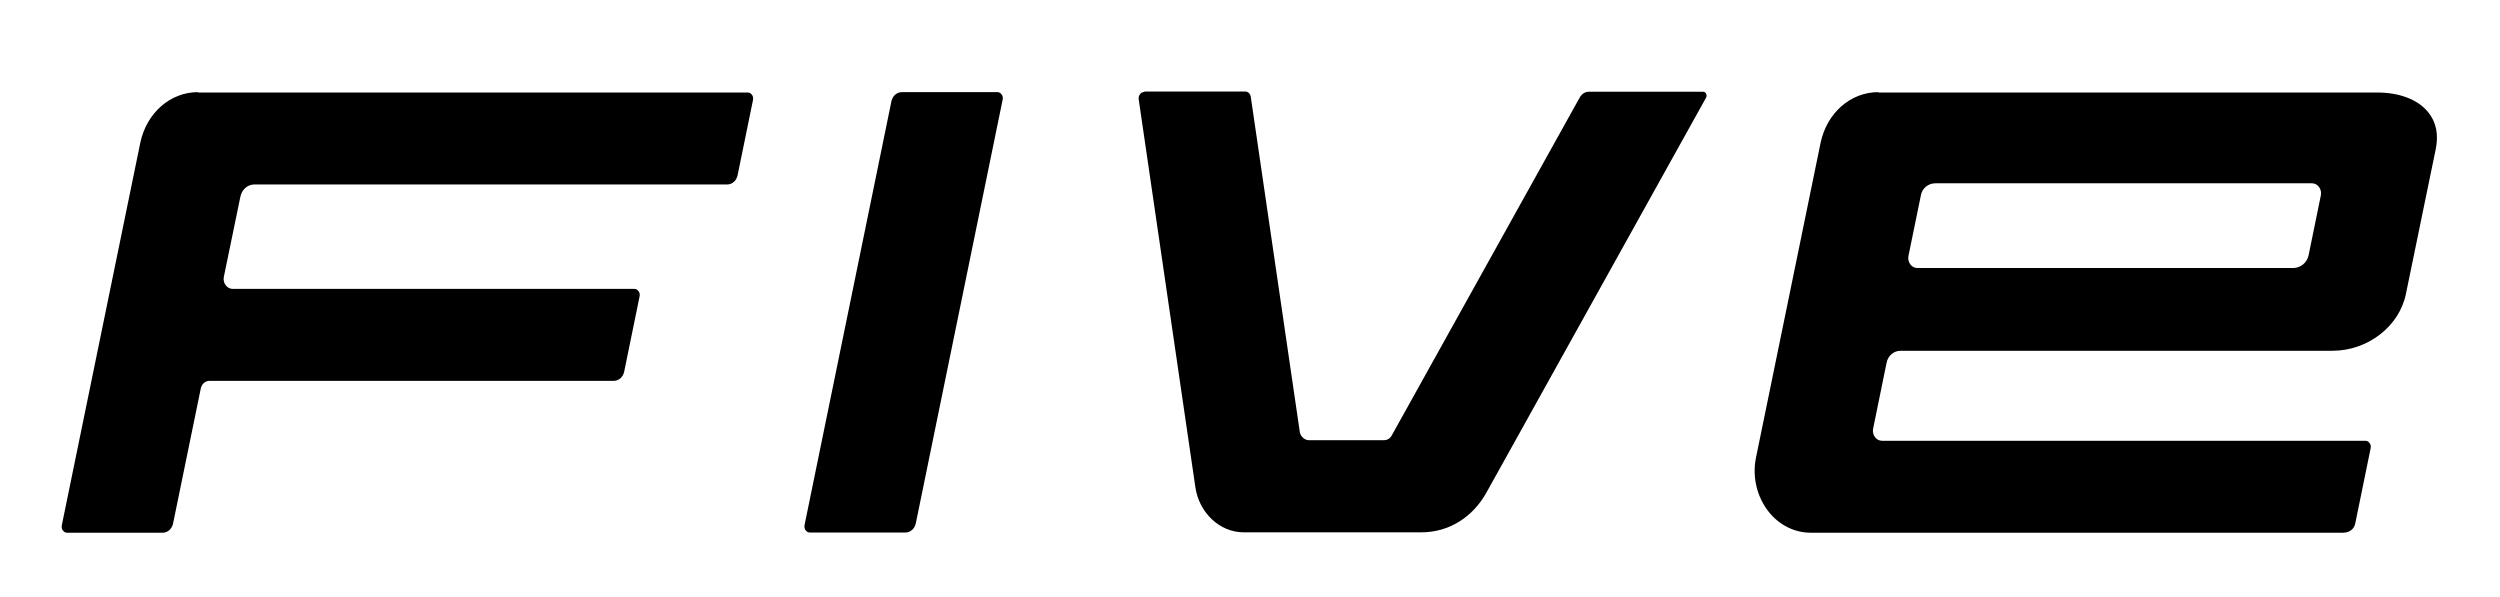
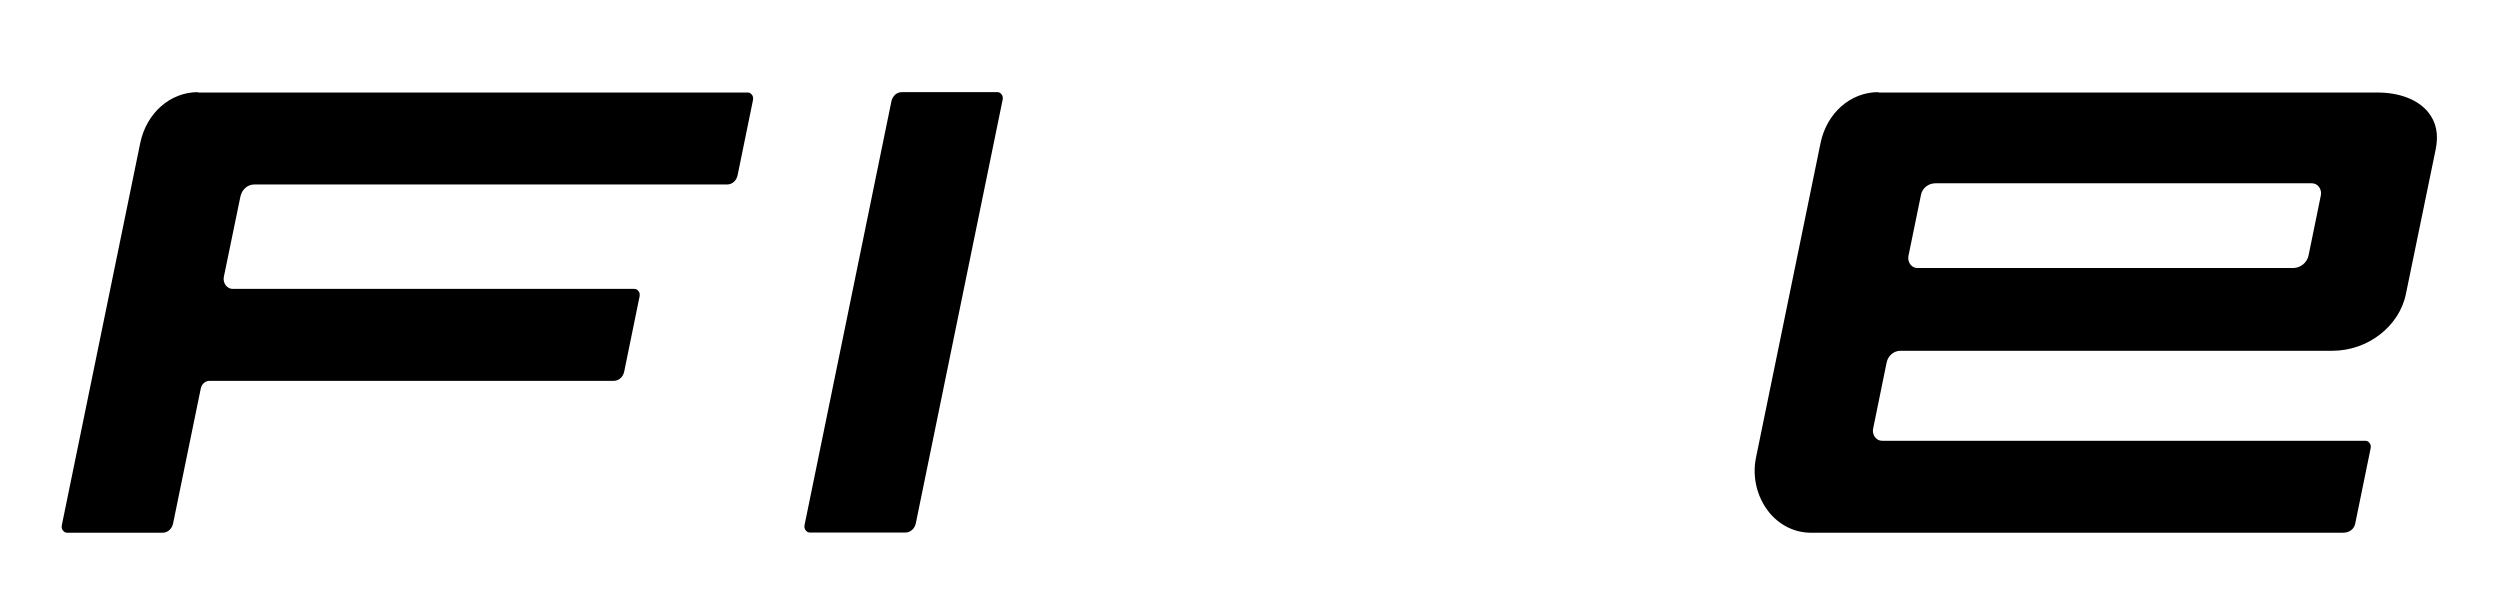
<svg xmlns="http://www.w3.org/2000/svg" id="Layer_1" width="45.16mm" height="10.79mm" version="1.1" viewBox="0 0 128 30.6">
  <path d="M10.11,4.72c-1.43,0-2.64,1.07-2.96,2.6L3.13,26.91c-.02.1,0,.21.07.28.05.07.13.1.2.1h4.9c.25,0,.47-.19.53-.47l1.42-6.92c.05-.23.23-.39.45-.39h20.71c.25,0,.47-.19.53-.47l.79-3.86c.02-.1,0-.21-.07-.28-.05-.07-.13-.1-.2-.1H11.89c-.14,0-.26-.06-.35-.17-.1-.12-.14-.29-.11-.44l.85-4.12c.08-.37.37-.62.72-.62h24.22c.25,0,.47-.19.53-.47l.79-3.86c.02-.1,0-.21-.07-.28-.05-.07-.13-.1-.2-.1H10.11Z" />
  <path d="M46.16,4.72c-.25,0-.47.19-.53.47l-4.45,21.71c-.02.1,0,.21.07.28.05.07.13.1.2.1h4.9c.25,0,.47-.19.53-.47l4.45-21.71c.02-.1,0-.21-.07-.28-.05-.07-.13-.1-.2-.1h-4.9Z" />
  <path d="M96.19,4.72c-1.43,0-2.64,1.07-2.96,2.6l-3.31,16.13c-.2.98.05,2.02.67,2.79.54.67,1.32,1.05,2.13,1.05h27.27c.33,0,.57-.18.63-.47l.79-3.86c.02-.1,0-.21-.07-.28-.05-.07-.13-.1-.2-.1h-24.76c-.14,0-.26-.06-.35-.17-.1-.12-.14-.29-.11-.44l.69-3.38c.07-.37.37-.62.72-.62h22.12c1.82,0,3.44-1.26,3.77-2.93l1.52-7.38c.16-.77.03-1.41-.39-1.92-.52-.64-1.47-1-2.59-1h-25.56ZM98.37,9.99c.07-.35.38-.6.74-.6h19.29c.14,0,.26.06.35.17.1.12.14.29.11.44l-.63,3.08c-.08.38-.41.65-.8.65h-19.24c-.14,0-.26-.06-.35-.17-.1-.12-.14-.29-.11-.44l.64-3.12Z" />
-   <path d="M58.59,4.71c-.08,0-.16.04-.21.1-.07.08-.1.18-.08.29l2.9,19.85c.19,1.32,1.25,2.32,2.47,2.32h9.12c1.38,0,2.62-.76,3.33-2.05l11.24-20.21c.04-.07.04-.15,0-.22-.03-.06-.09-.09-.15-.09h-5.85c-.19,0-.36.11-.46.28l-9.64,17.33c-.08.15-.23.24-.39.24h-3.85c-.23,0-.43-.19-.47-.43l-2.51-17.16c-.02-.15-.14-.27-.27-.27h-5.18Z" />
</svg>